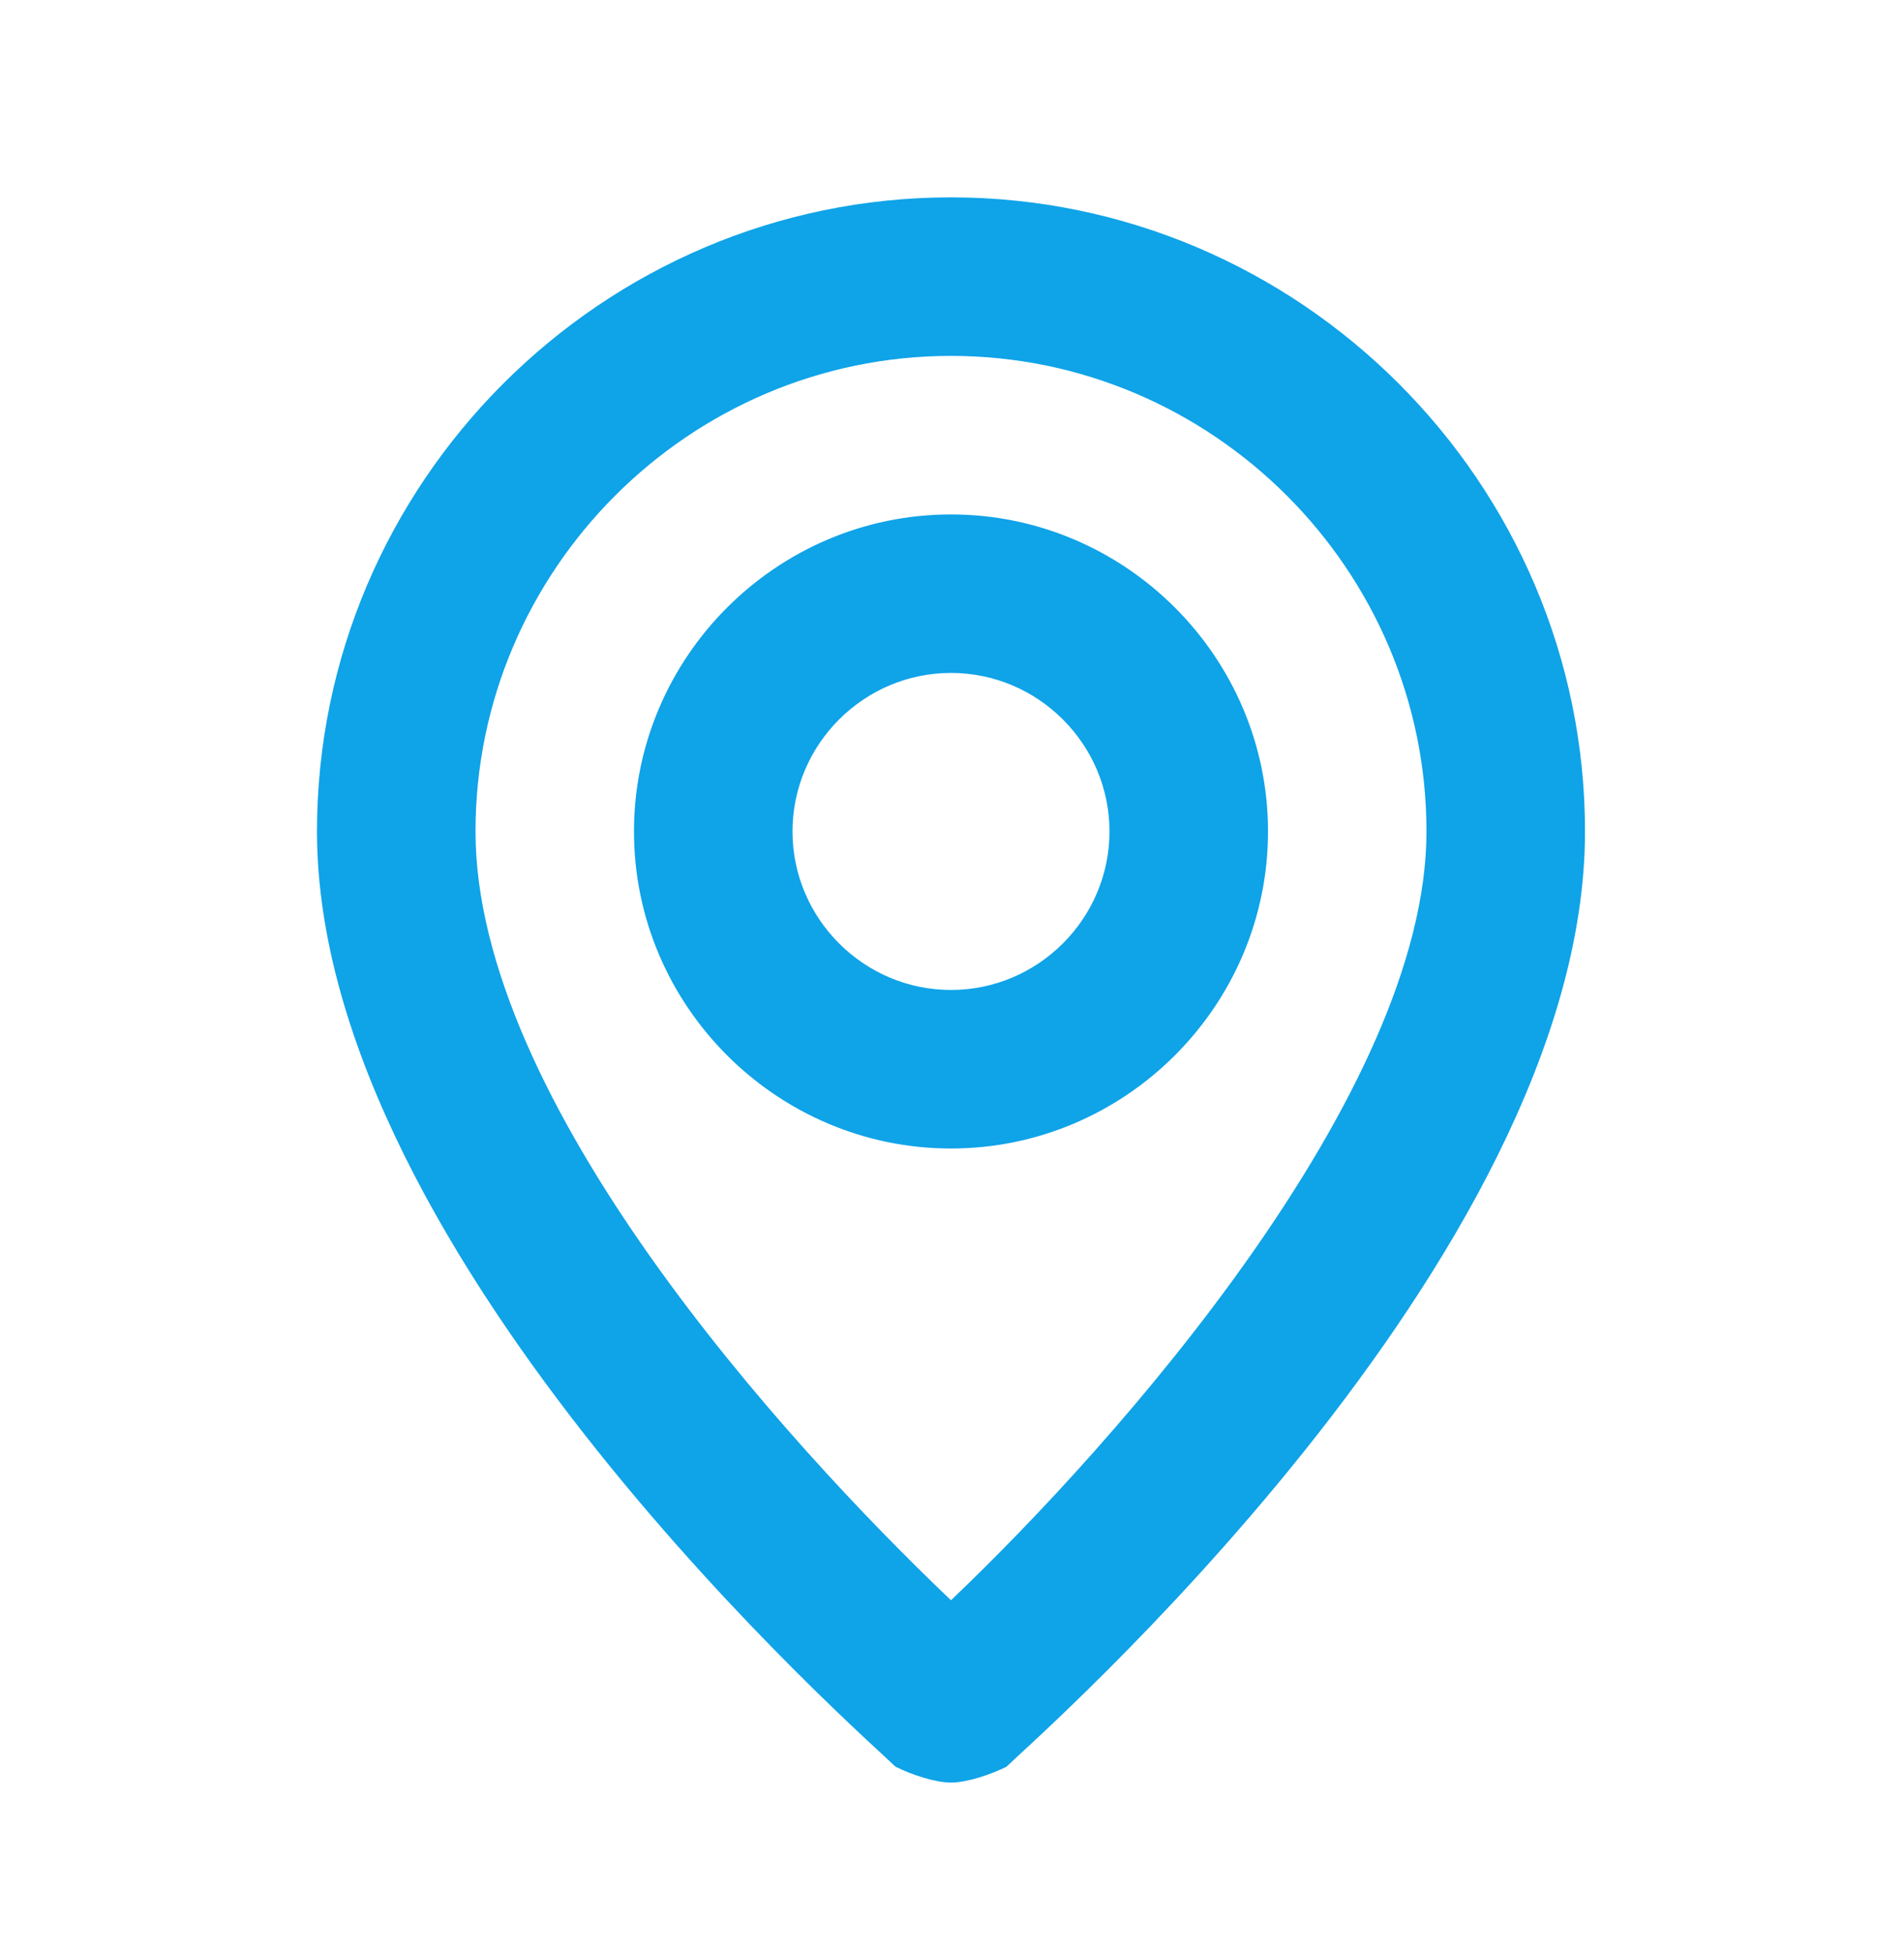
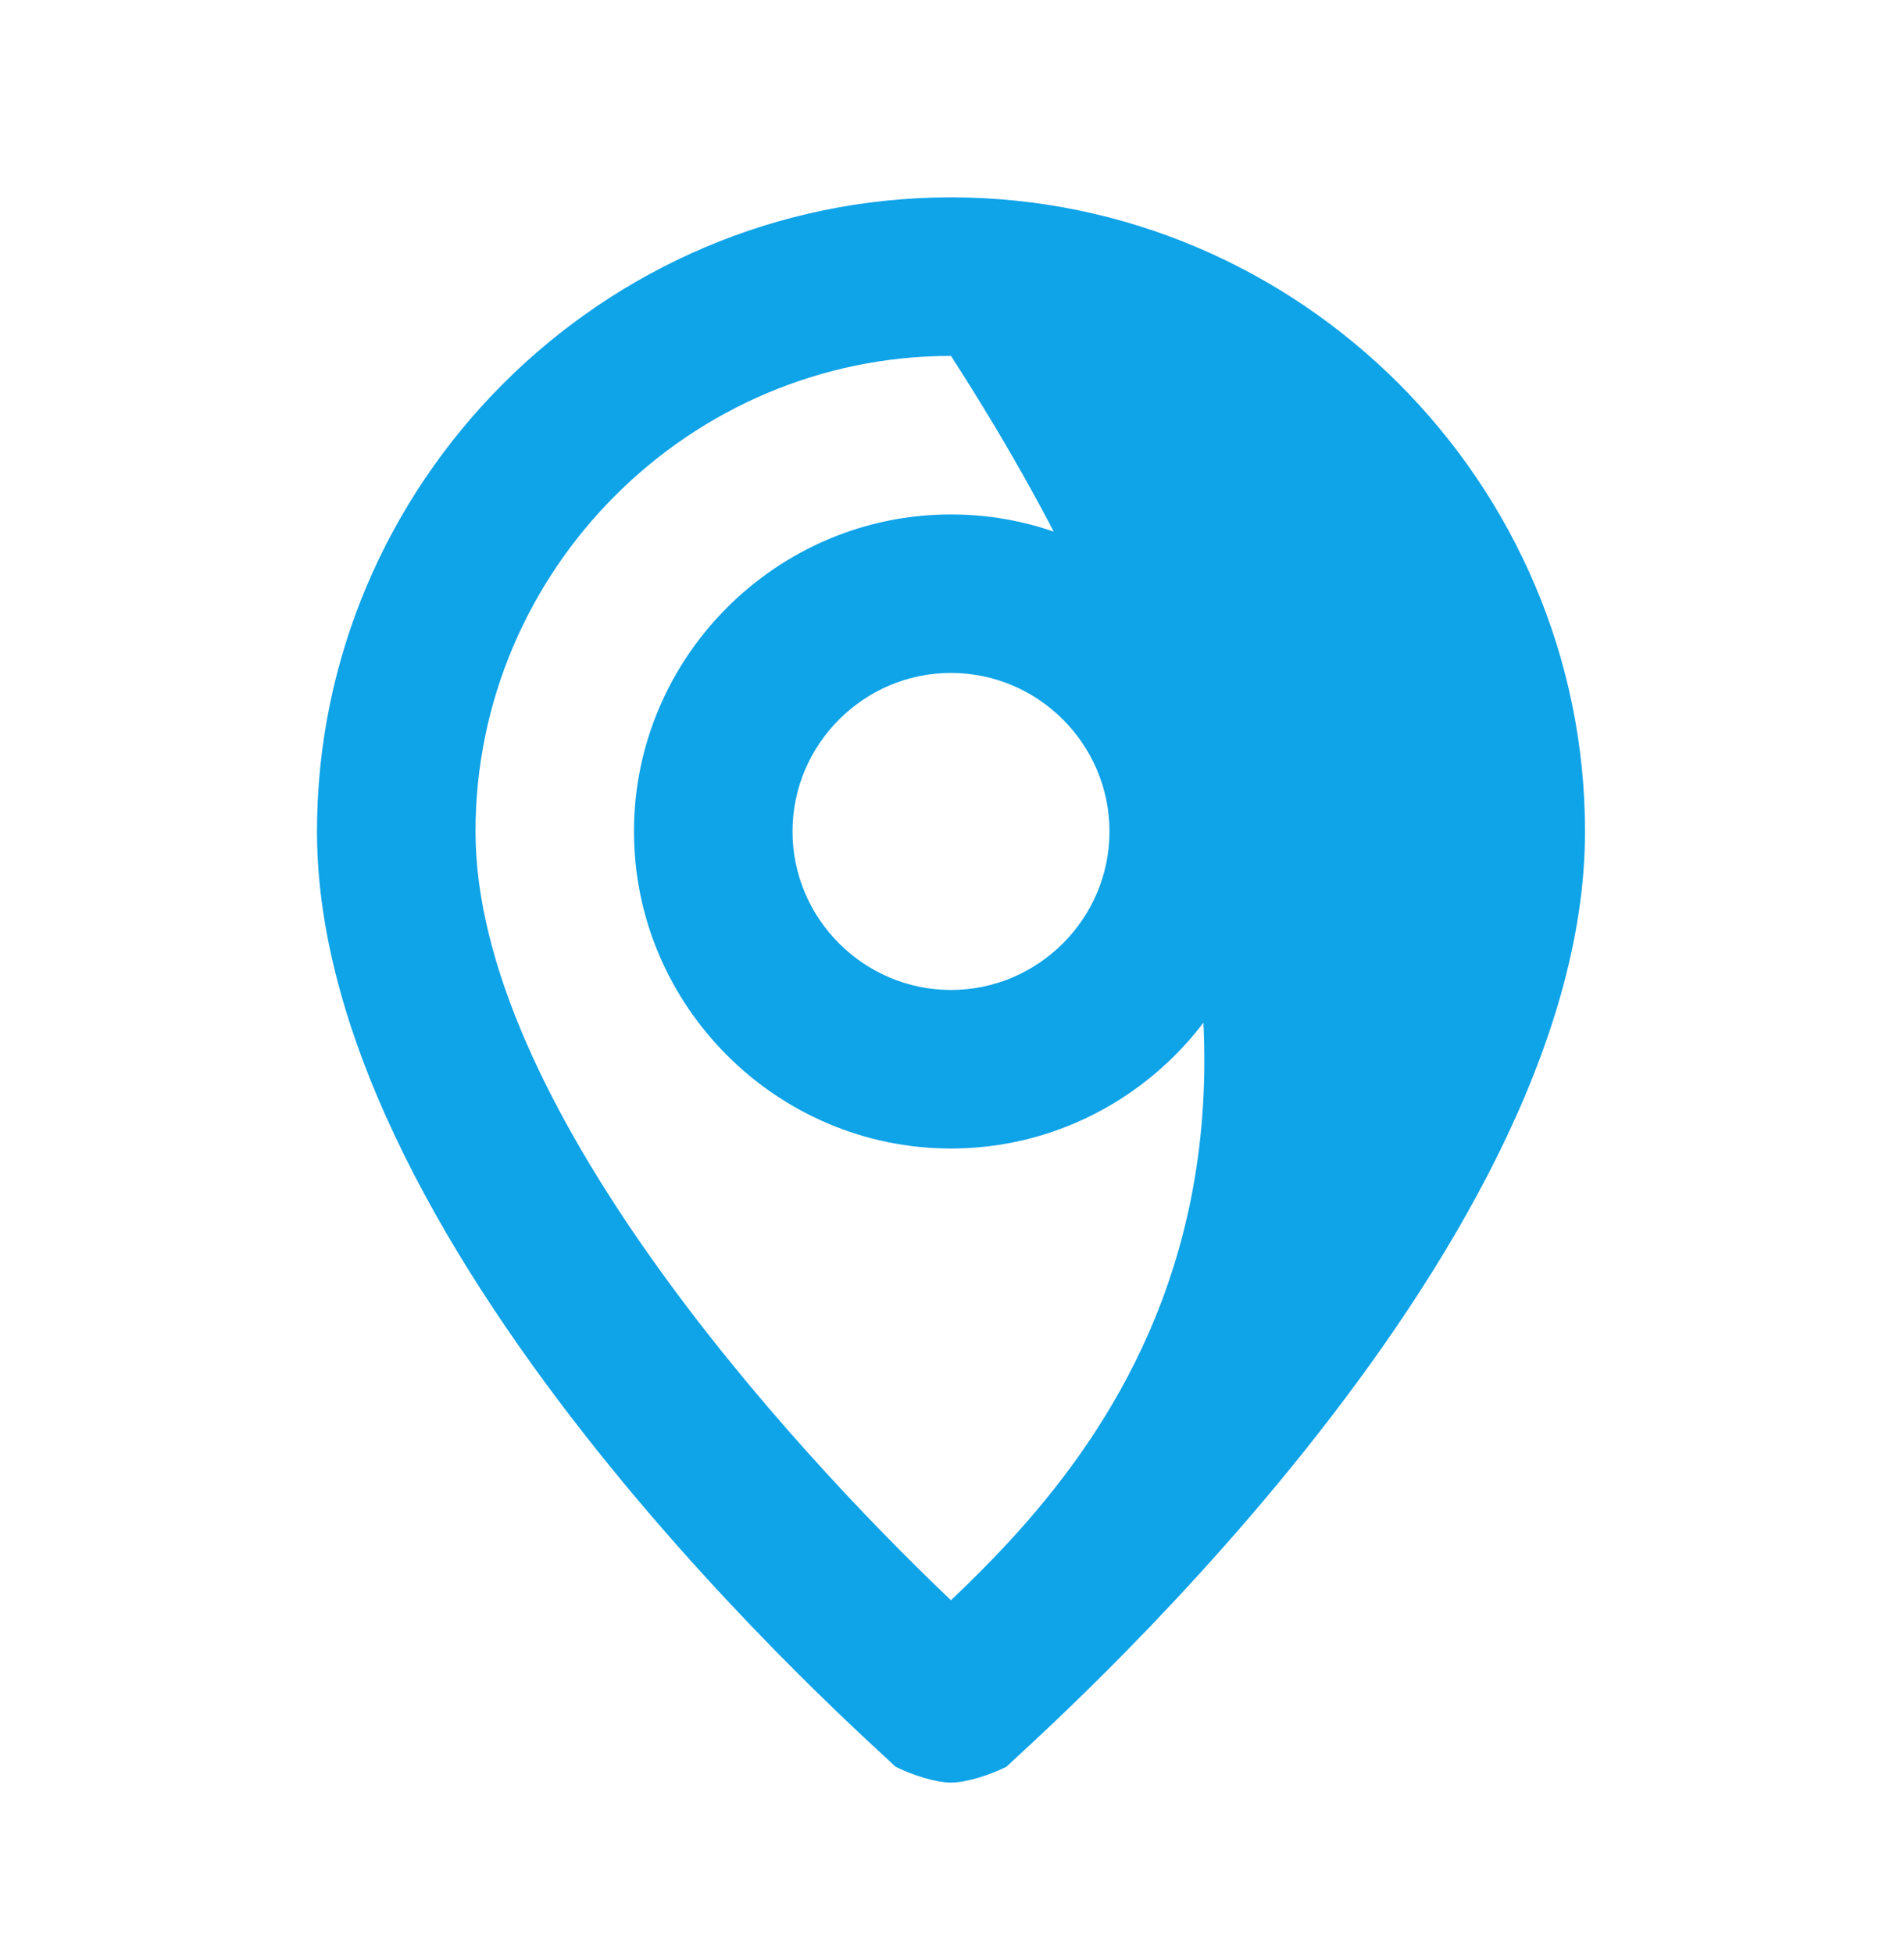
<svg xmlns="http://www.w3.org/2000/svg" width="39" height="40" viewBox="0 0 39 40" fill="none">
-   <path d="M19.479 4.042C12.337 4.042 6.493 9.886 6.493 17.029C6.493 25.794 17.856 35.696 18.343 36.183C18.668 36.346 19.155 36.508 19.479 36.508C19.804 36.508 20.291 36.346 20.616 36.183C21.103 35.696 32.466 25.794 32.466 17.029C32.466 9.886 26.622 4.042 19.479 4.042ZM19.479 32.774C16.07 29.528 9.74 22.548 9.74 17.029C9.74 11.672 14.123 7.289 19.479 7.289C24.836 7.289 29.219 11.672 29.219 17.029C29.219 22.385 22.888 29.528 19.479 32.774ZM19.479 10.536C15.908 10.536 12.986 13.457 12.986 17.029C12.986 20.6 15.908 23.522 19.479 23.522C23.051 23.522 25.973 20.6 25.973 17.029C25.973 13.457 23.051 10.536 19.479 10.536ZM19.479 20.275C17.694 20.275 16.233 18.814 16.233 17.029C16.233 15.243 17.694 13.782 19.479 13.782C21.265 13.782 22.726 15.243 22.726 17.029C22.726 18.814 21.265 20.275 19.479 20.275Z" fill="#0FA3E8" />
+   <path d="M19.479 4.042C12.337 4.042 6.493 9.886 6.493 17.029C6.493 25.794 17.856 35.696 18.343 36.183C18.668 36.346 19.155 36.508 19.479 36.508C19.804 36.508 20.291 36.346 20.616 36.183C21.103 35.696 32.466 25.794 32.466 17.029C32.466 9.886 26.622 4.042 19.479 4.042ZM19.479 32.774C16.07 29.528 9.74 22.548 9.74 17.029C9.74 11.672 14.123 7.289 19.479 7.289C29.219 22.385 22.888 29.528 19.479 32.774ZM19.479 10.536C15.908 10.536 12.986 13.457 12.986 17.029C12.986 20.6 15.908 23.522 19.479 23.522C23.051 23.522 25.973 20.6 25.973 17.029C25.973 13.457 23.051 10.536 19.479 10.536ZM19.479 20.275C17.694 20.275 16.233 18.814 16.233 17.029C16.233 15.243 17.694 13.782 19.479 13.782C21.265 13.782 22.726 15.243 22.726 17.029C22.726 18.814 21.265 20.275 19.479 20.275Z" fill="#0FA3E8" />
</svg>